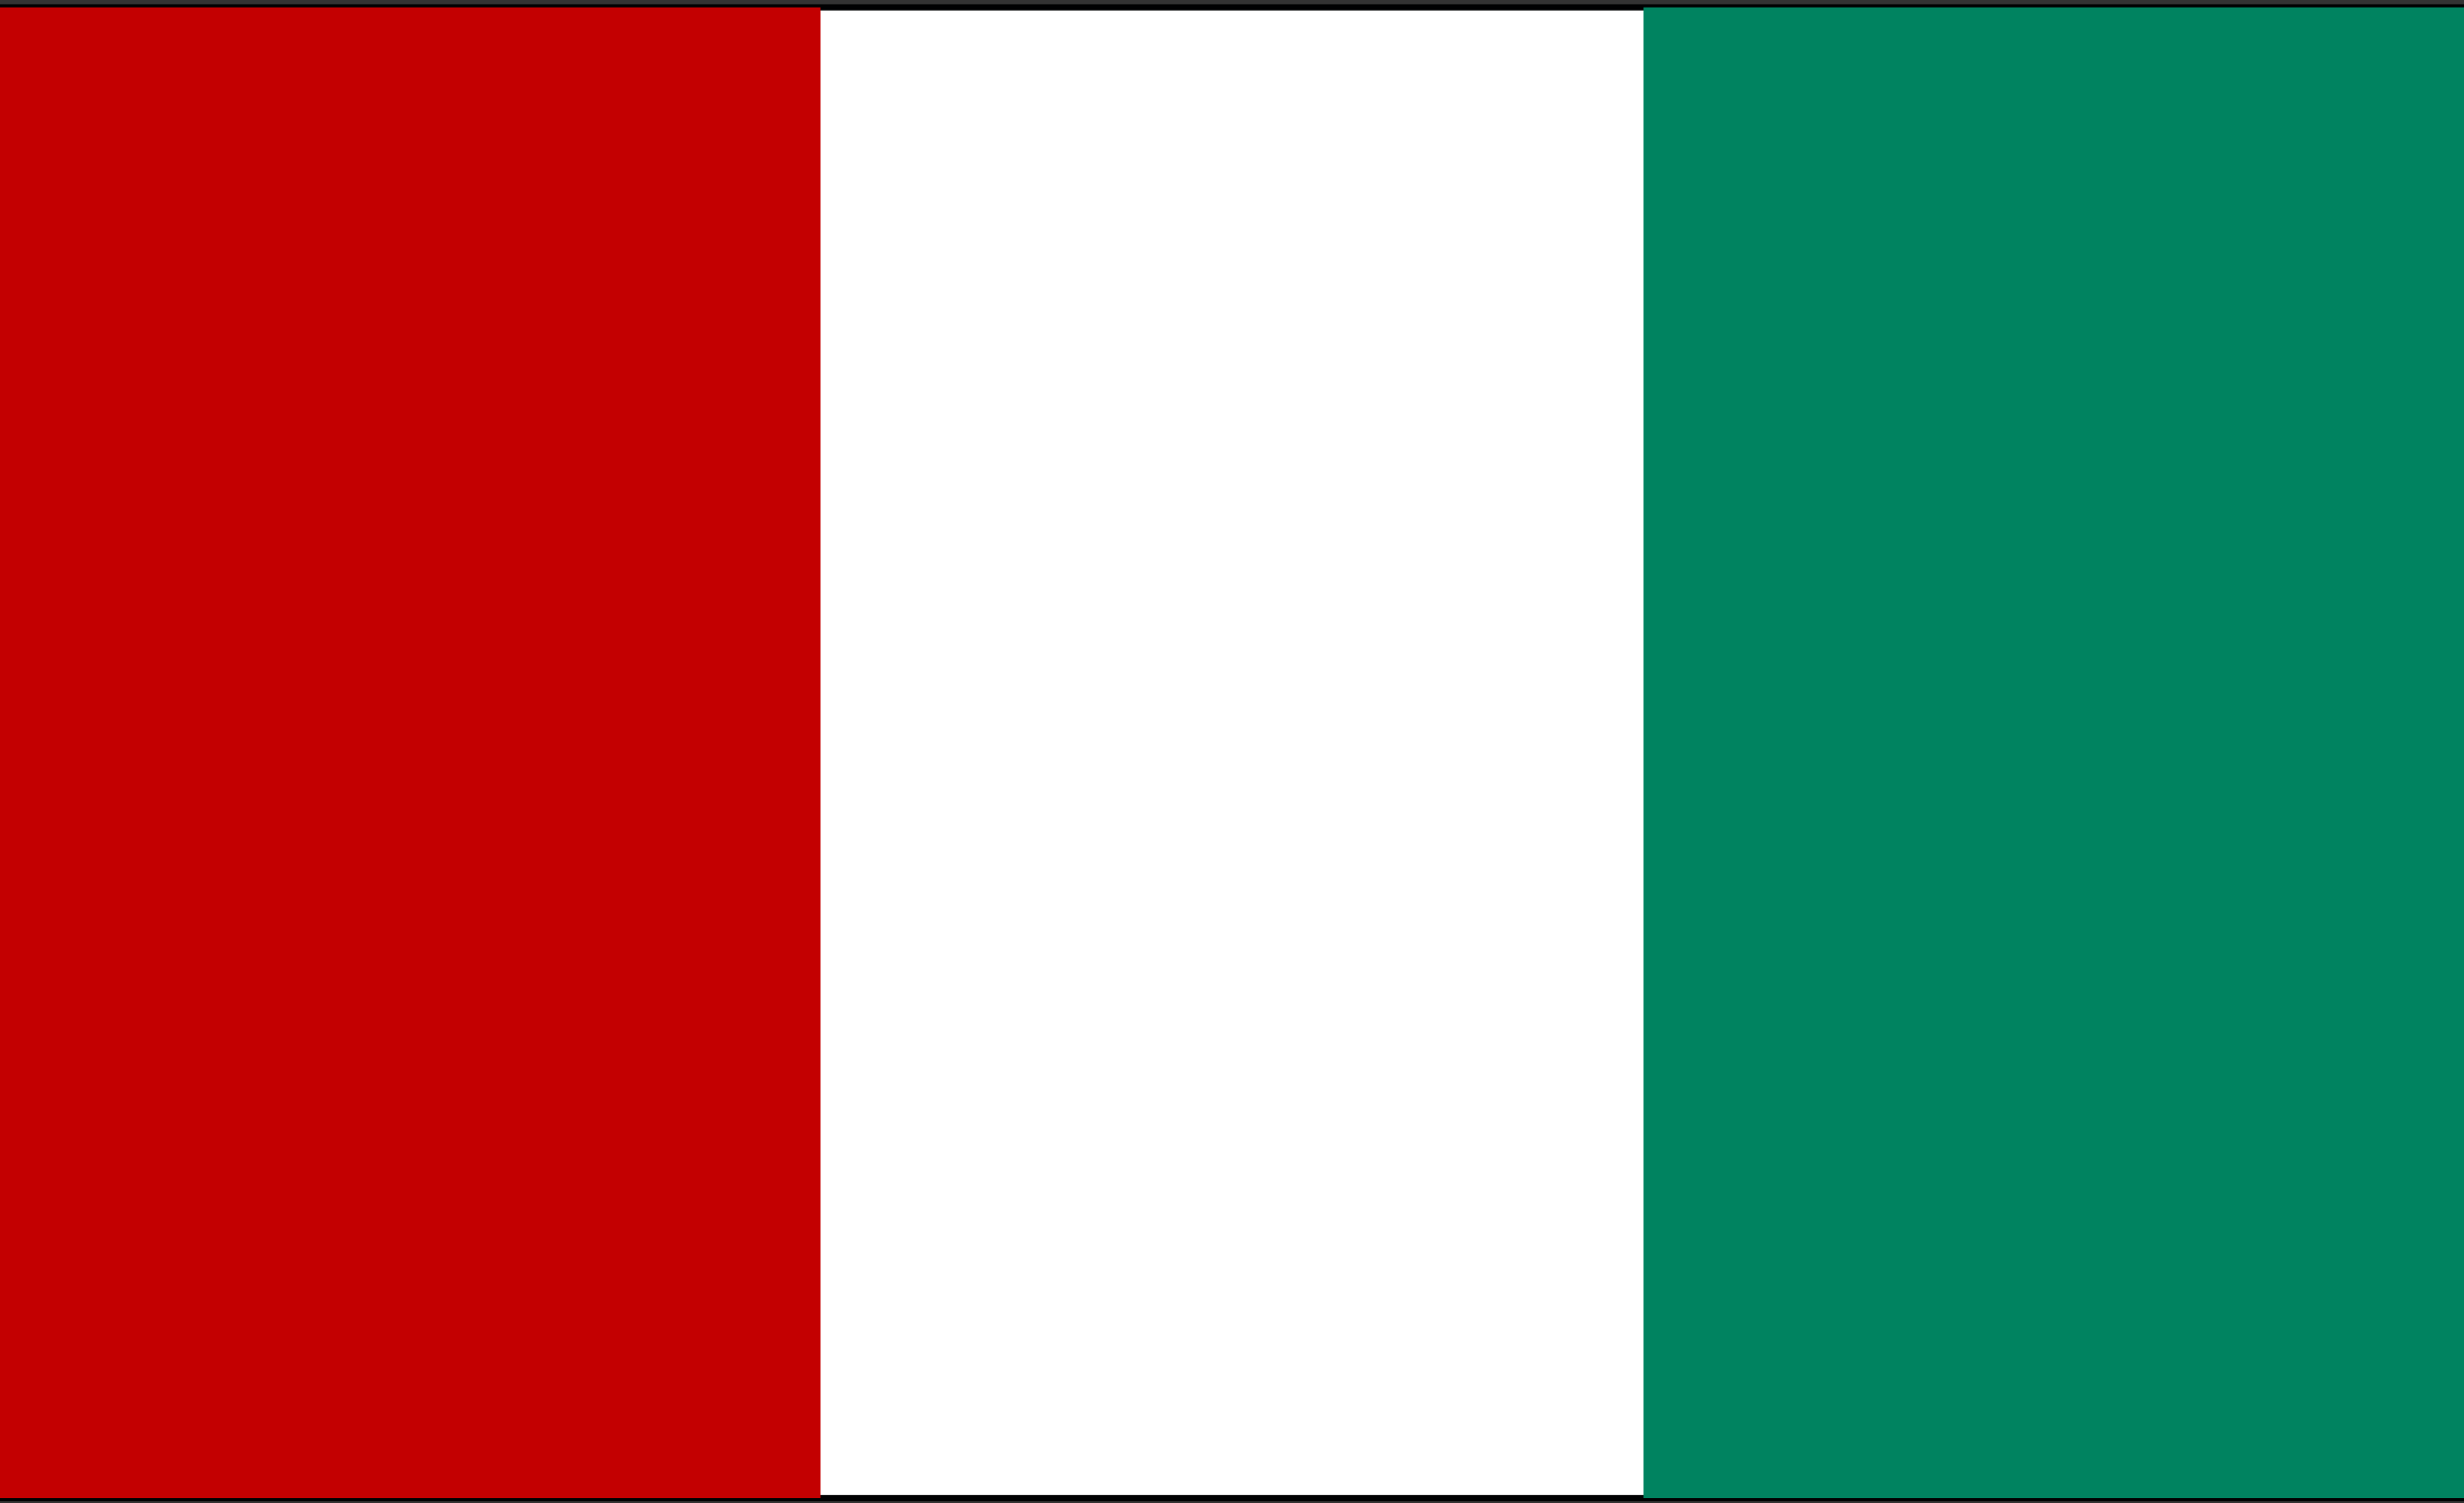
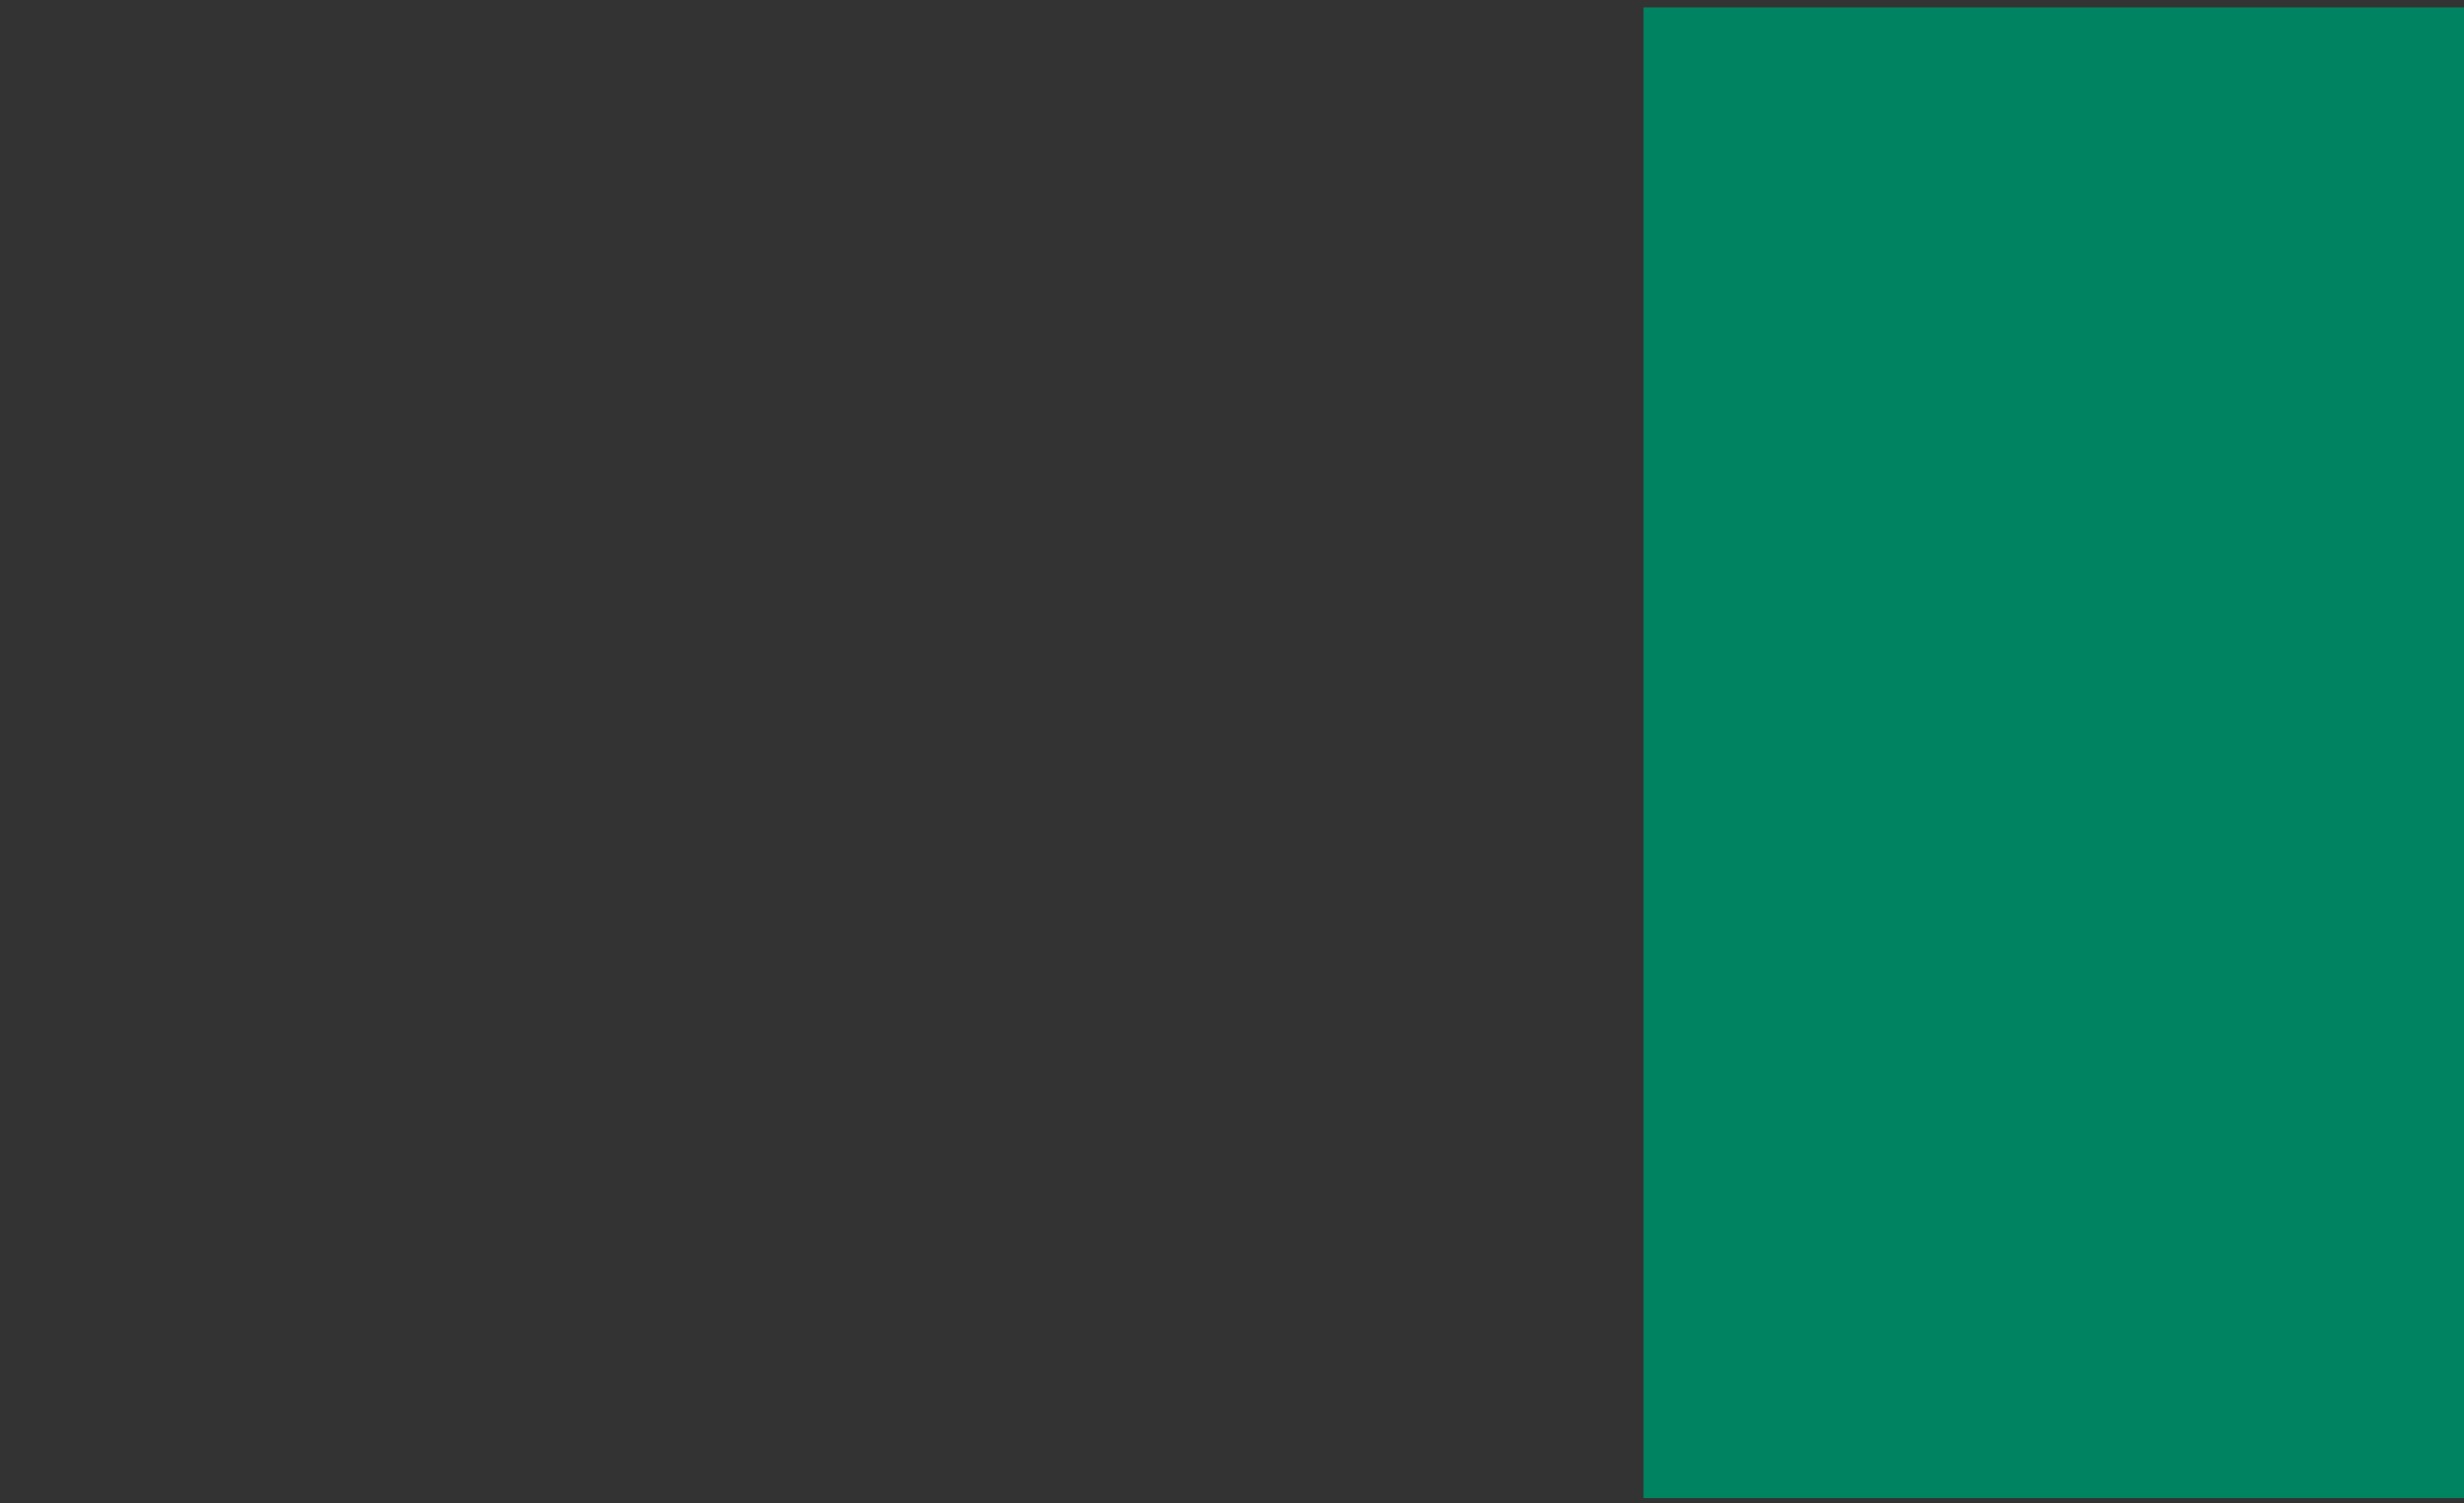
<svg xmlns="http://www.w3.org/2000/svg" version="1.1" id="Isolation_Mode" x="0px" y="0px" viewBox="0 0 100 61" style="enable-background:new 0 0 100 61;" xml:space="preserve">
  <rect x="0" y="0" width="100" height="61" fill="#333333" stroke="none" />
  <style type="text/css">
	.st0{fill:#FFFFFF;stroke:#000102;stroke-width:0.25;stroke-miterlimit:10;}
	.st1{fill:#C30001;}
	.st2{fill:#008360;}
</style>
  <g>
-     <rect x="0" y="0.3" class="st0" width="100" height="60.5" />
-     <rect y="0.3" class="st1" width="33.3" height="60.5" />
    <rect x="66.7" y="0.3" class="st2" width="33.3" height="60.5" />
  </g>
</svg>